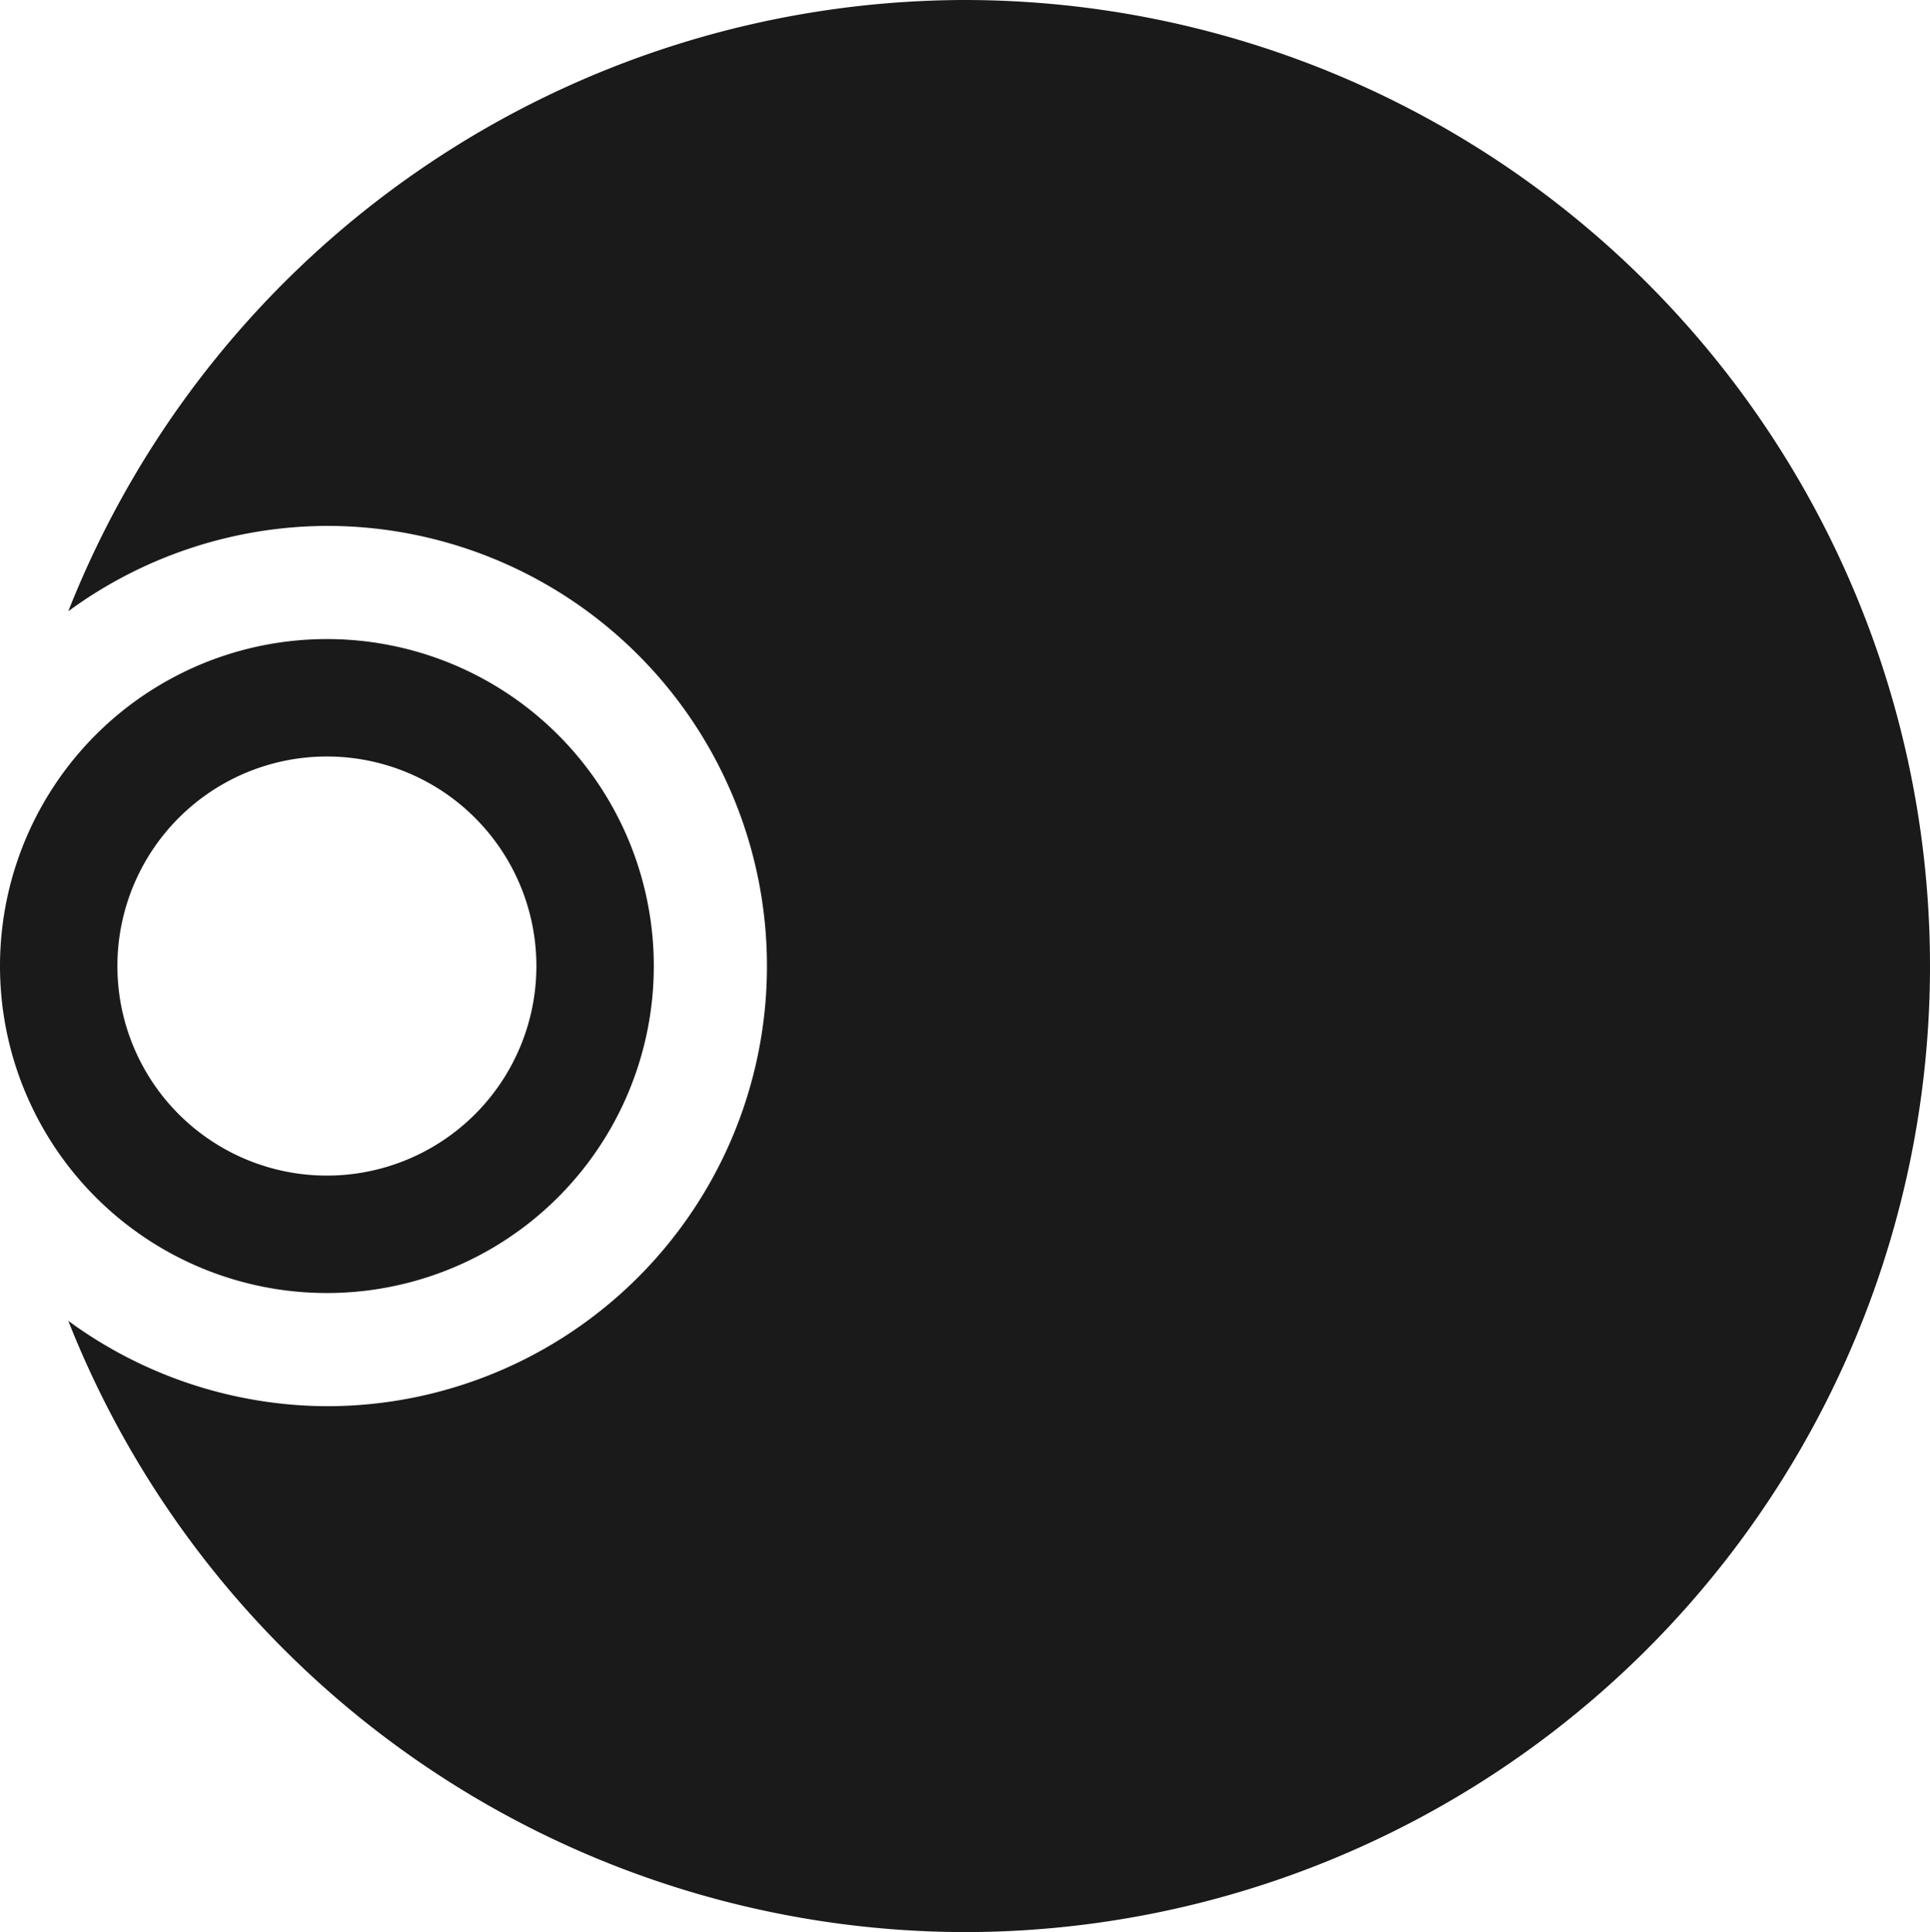
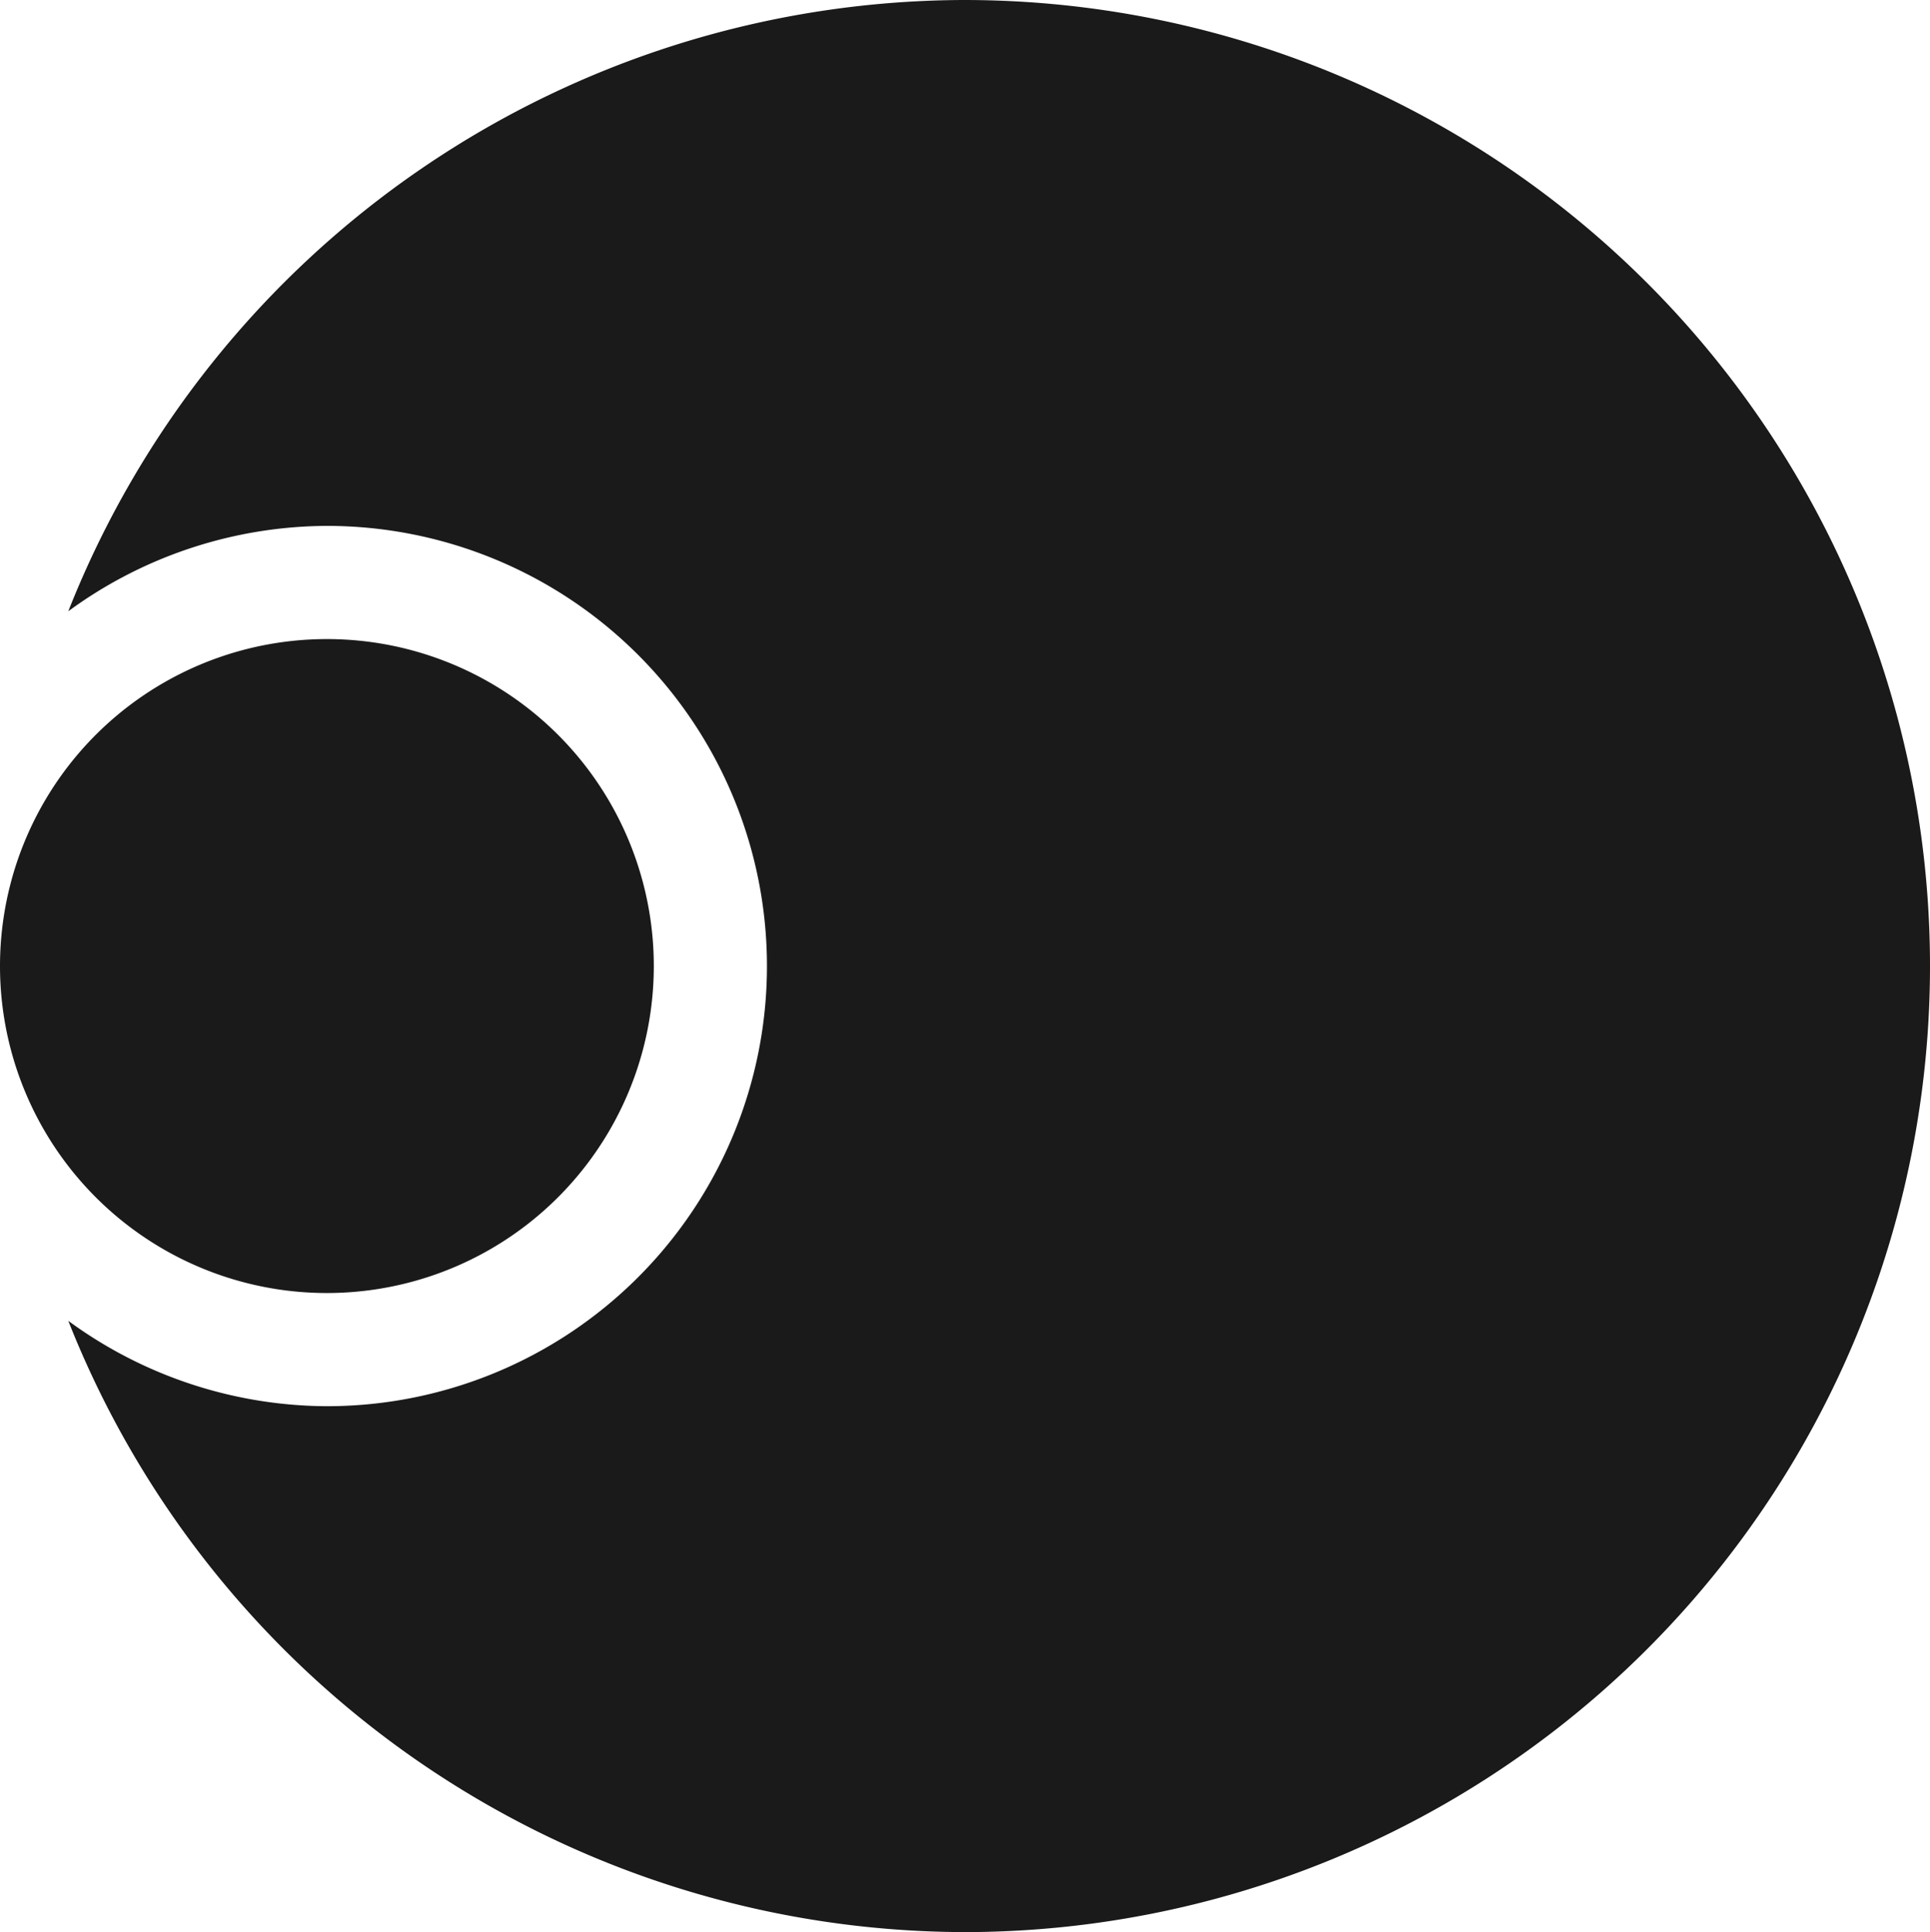
<svg xmlns="http://www.w3.org/2000/svg" xmlns:ns1="http://sodipodi.sourceforge.net/DTD/sodipodi-0.dtd" xmlns:ns2="http://www.inkscape.org/namespaces/inkscape" version="1.2" viewBox="0 0 374.404 374.723" width="374.404" height="374.723" id="svg1" ns1:docname="허난성 휘장.svg" ns2:version="1.3 (0e150ed6c4, 2023-07-21)">
  <defs id="defs1" />
  <ns1:namedview id="namedview1" pagecolor="#ffffff" bordercolor="#000000" borderopacity="0.25" ns2:showpageshadow="2" ns2:pageopacity="0.0" ns2:pagecheckerboard="0" ns2:deskcolor="#d1d1d1" ns2:zoom="0.96555819" ns2:cx="-123.24477" ns2:cy="-8.803198" ns2:window-width="1920" ns2:window-height="1009" ns2:window-x="-8" ns2:window-y="-8" ns2:window-maximized="1" ns2:current-layer="svg1" />
  <style id="style1">.a{fill:#1a1a1a}</style>
-   <path id="path3" style="fill:#1a1a1a;fill-opacity:1;fill-rule:evenodd;stroke-width:1.5;stroke-linecap:round;stroke-linejoin:round" d="M 187.042,0 A 187.362,187.362 0 0 0 13.246,118.554 85.367,85.367 0 0 1 63.416,101.995 85.367,85.367 0 0 1 148.782,187.362 85.367,85.367 0 0 1 63.416,272.728 85.367,85.367 0 0 1 13.246,256.169 187.362,187.362 0 0 0 187.042,374.723 187.362,187.362 0 0 0 374.404,187.362 187.362,187.362 0 0 0 187.042,0 Z M 63.416,123.945 A 63.416,63.416 0 0 0 0,187.362 63.416,63.416 0 0 0 63.416,250.778 63.416,63.416 0 0 0 126.833,187.362 63.416,63.416 0 0 0 63.416,123.945 Z m 0,22.775 a 40.641,40.641 0 0 1 40.64,40.641 40.641,40.641 0 0 1 -40.64,40.641 40.641,40.641 0 0 1 -40.641,-40.641 40.641,40.641 0 0 1 40.641,-40.641 z" />
+   <path id="path3" style="fill:#1a1a1a;fill-opacity:1;fill-rule:evenodd;stroke-width:1.5;stroke-linecap:round;stroke-linejoin:round" d="M 187.042,0 A 187.362,187.362 0 0 0 13.246,118.554 85.367,85.367 0 0 1 63.416,101.995 85.367,85.367 0 0 1 148.782,187.362 85.367,85.367 0 0 1 63.416,272.728 85.367,85.367 0 0 1 13.246,256.169 187.362,187.362 0 0 0 187.042,374.723 187.362,187.362 0 0 0 374.404,187.362 187.362,187.362 0 0 0 187.042,0 Z M 63.416,123.945 A 63.416,63.416 0 0 0 0,187.362 63.416,63.416 0 0 0 63.416,250.778 63.416,63.416 0 0 0 126.833,187.362 63.416,63.416 0 0 0 63.416,123.945 Z m 0,22.775 z" />
</svg>